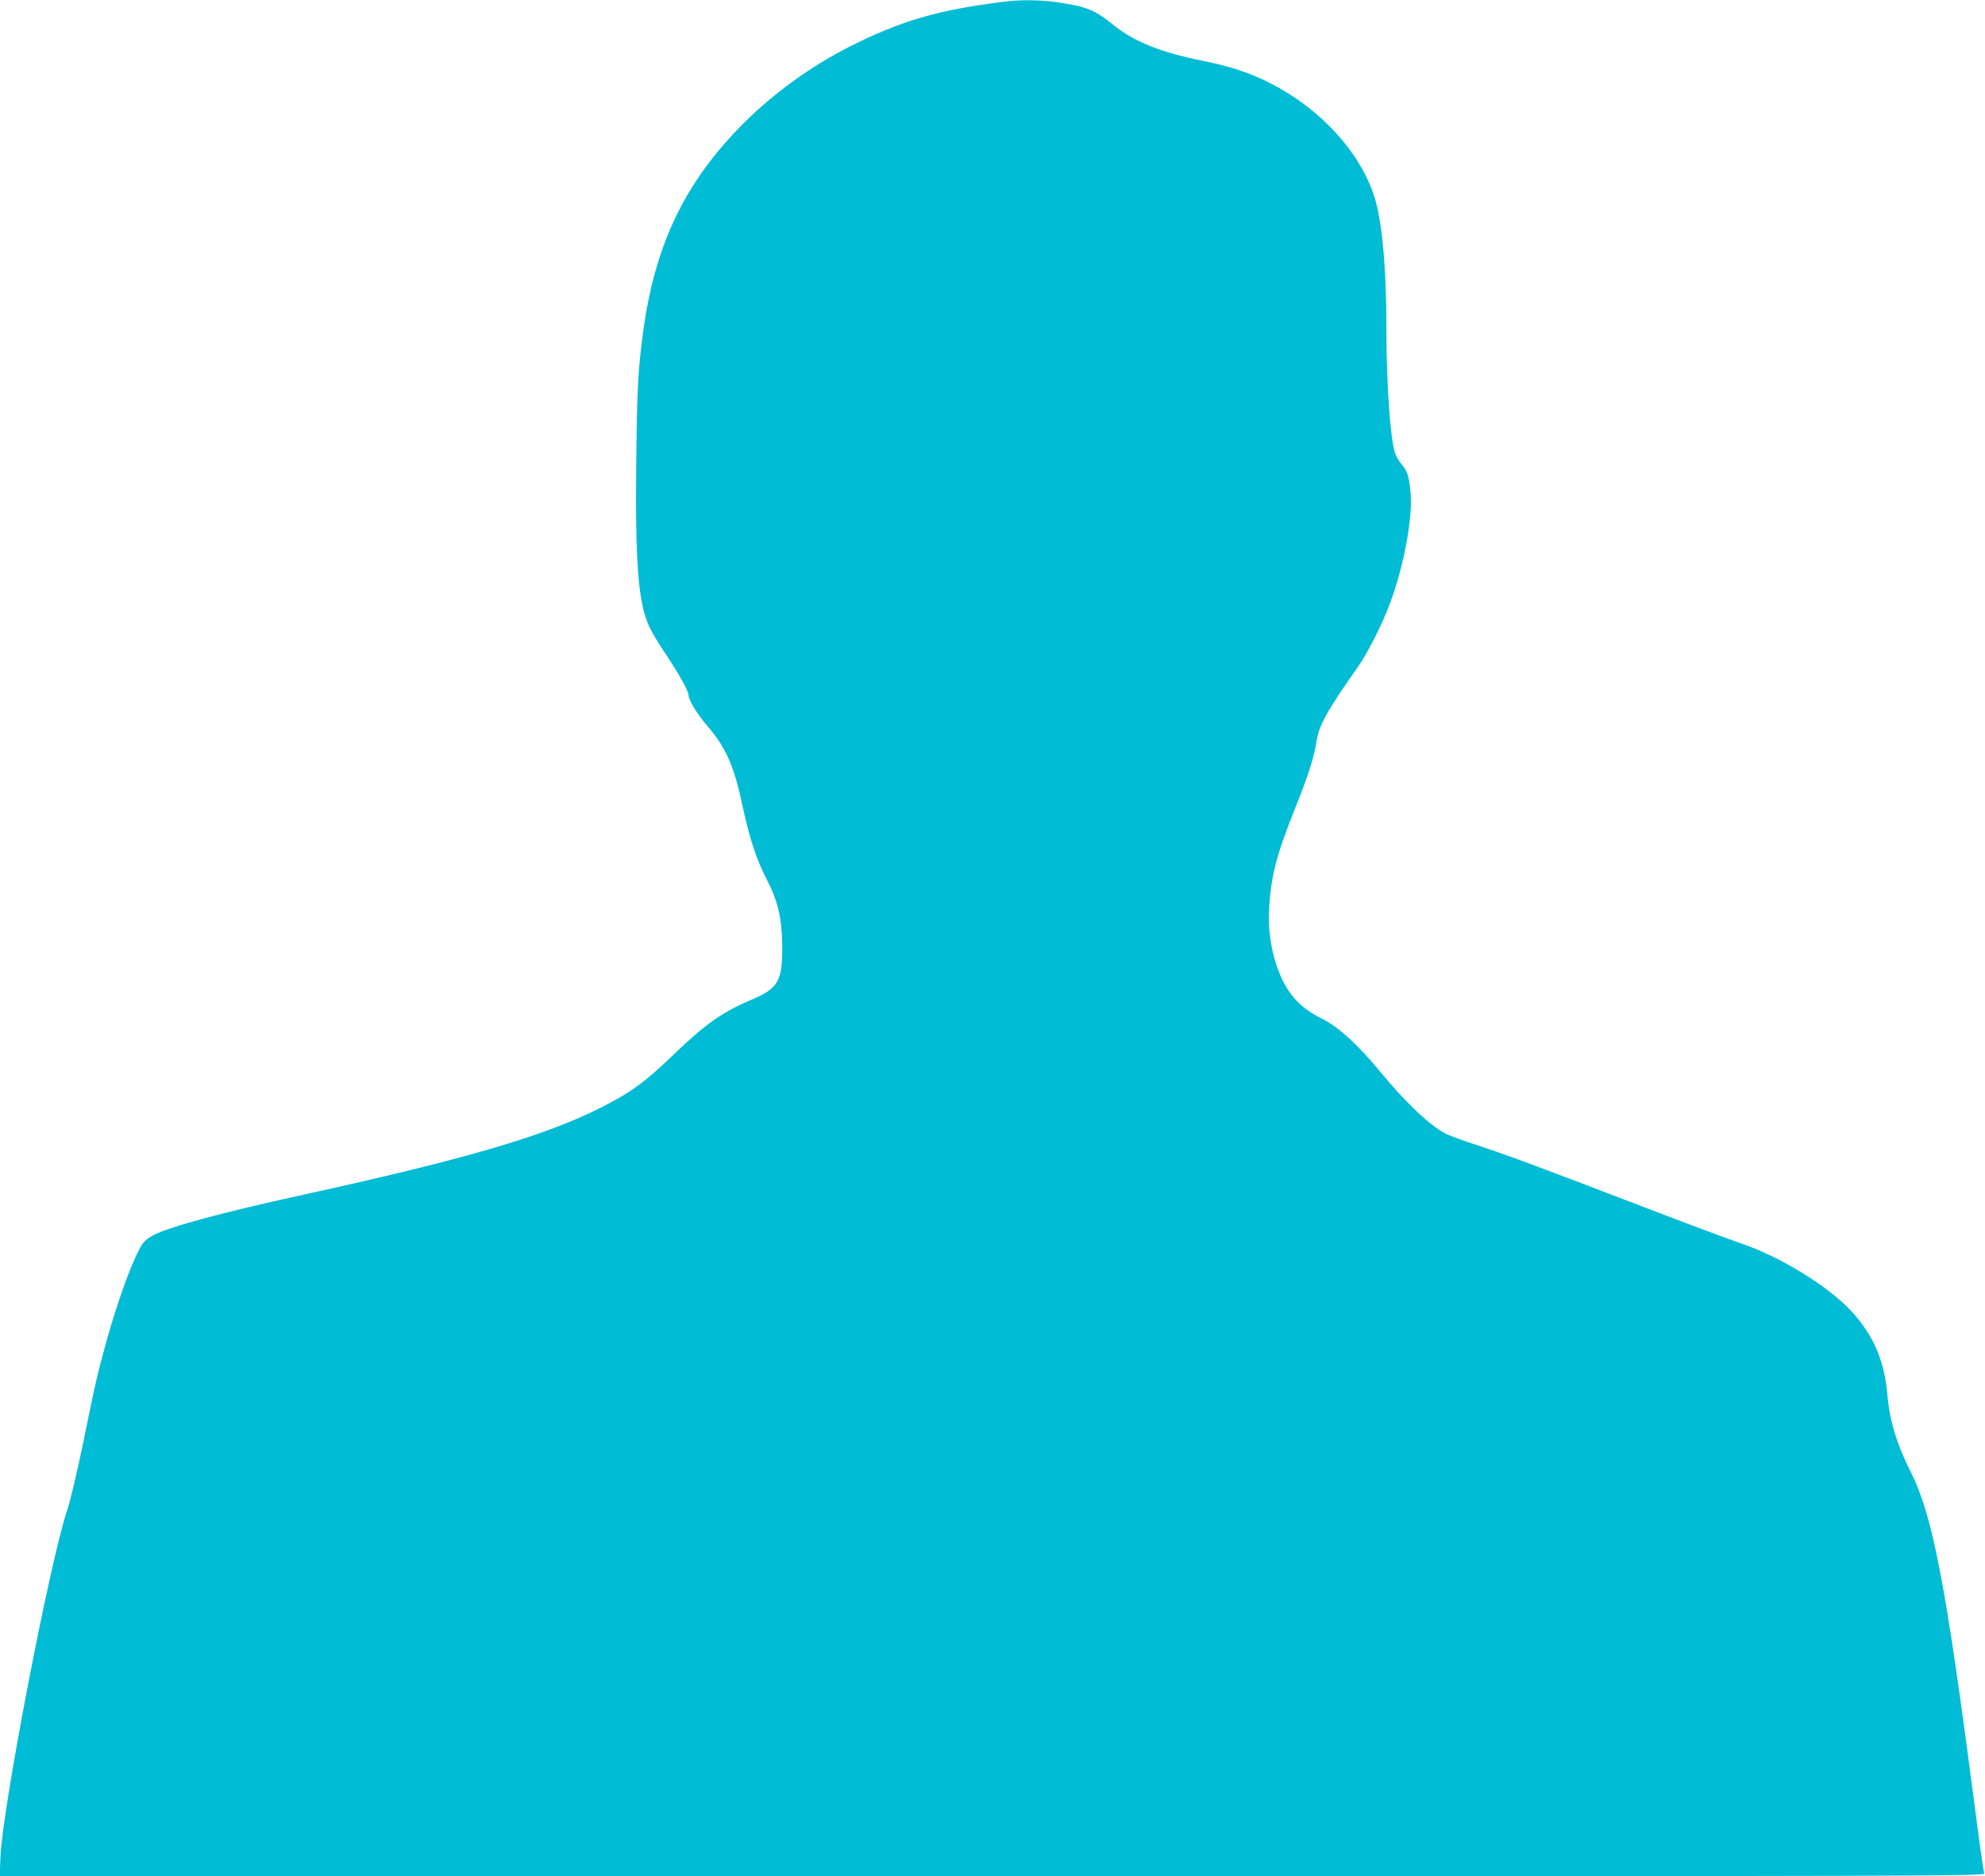
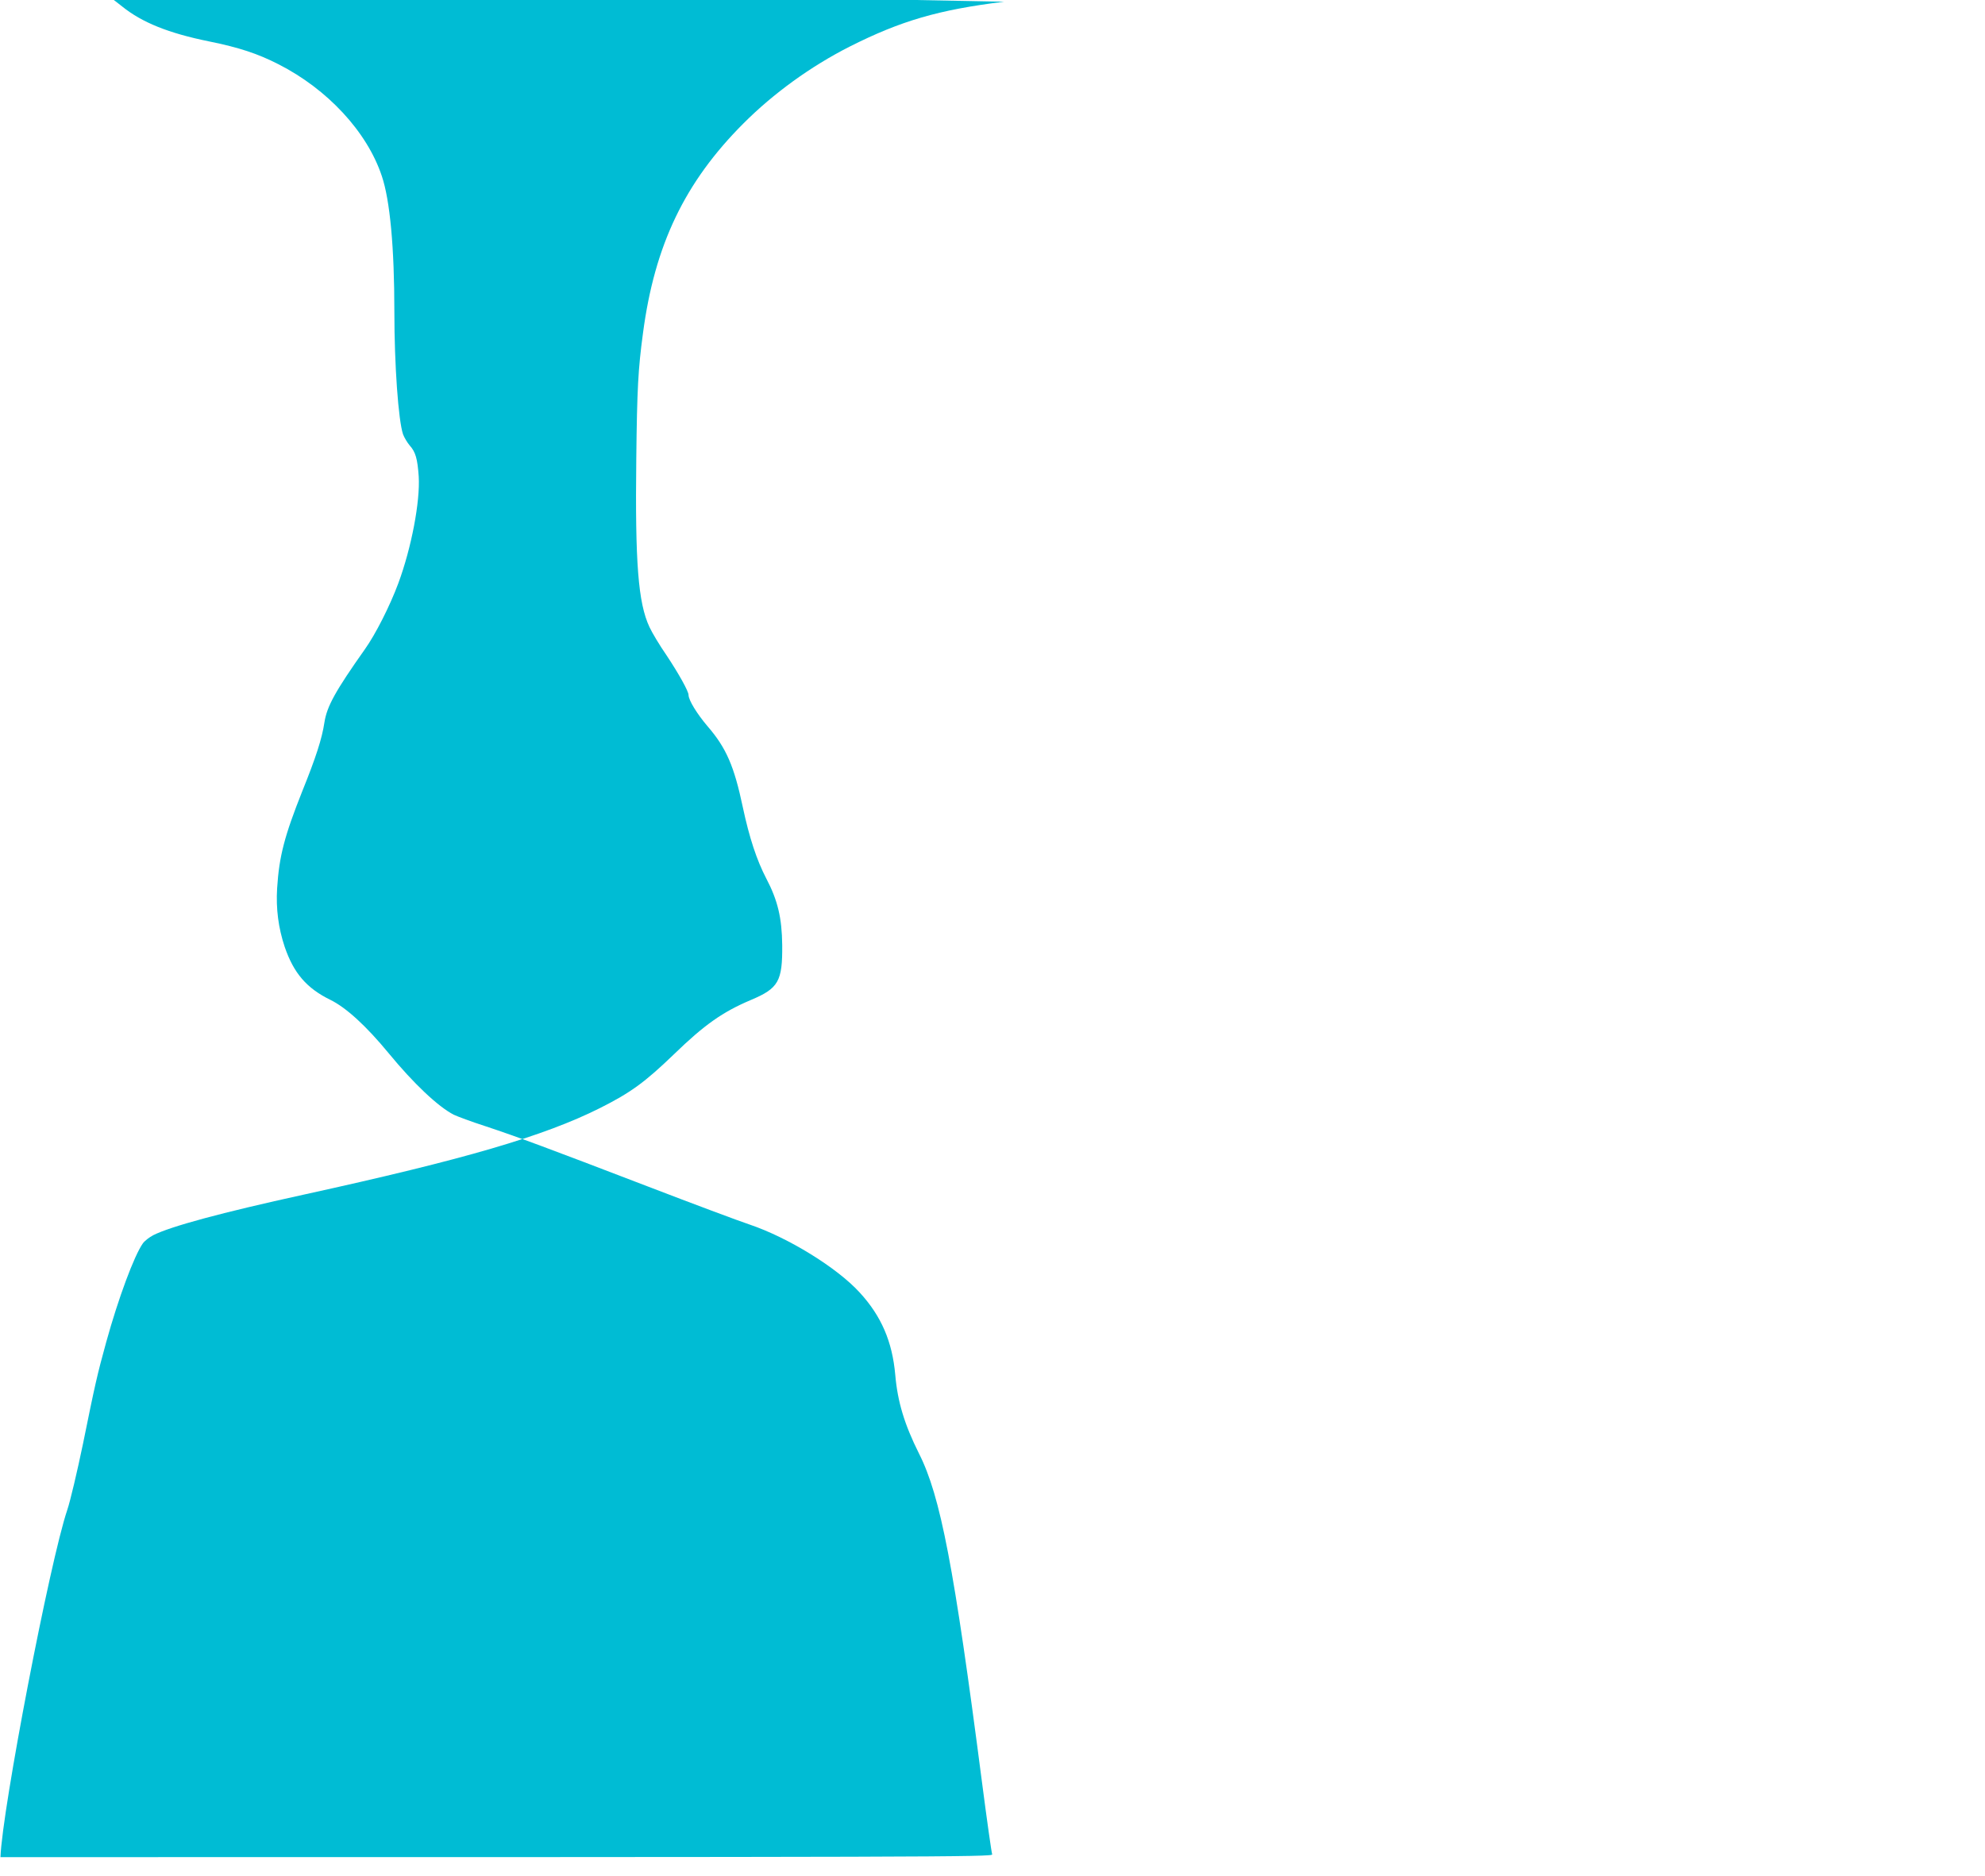
<svg xmlns="http://www.w3.org/2000/svg" version="1.0" width="1280pt" height="1210pt" viewBox="0 0 1280 1210" preserveAspectRatio="xMidYMid meet">
  <g transform="translate(0,1210) scale(0.1,-0.1)" fill="#00bcd4" stroke="none">
-     <path d="M6475 12089 c-423 -52 -666 -123 -997 -290 -250 -127 -489 -300 -683 -494 -379 -379 -574 -785 -649 -1355 -31 -231 -38 -354 -43 -808 -8 -672 12 -930 85 -1086 16 -35 65 -117 110 -182 79 -119 142 -232 142 -256 0 -33 54 -121 122 -201 121 -140 172 -257 228 -523 42 -197 90 -342 151 -459 74 -141 101 -254 103 -430 2 -234 -24 -279 -202 -354 -182 -77 -299 -159 -497 -351 -186 -179 -277 -246 -476 -346 -363 -182 -874 -331 -1909 -558 -534 -117 -859 -205 -972 -262 -25 -13 -56 -37 -67 -53 -56 -79 -158 -354 -236 -636 -59 -214 -72 -273 -150 -657 -37 -178 -82 -369 -101 -425 -112 -330 -420 -1932 -431 -2240 l-5 -123 6402 0 c6093 0 6402 1 6395 18 -4 9 -34 220 -66 467 -180 1388 -267 1843 -406 2118 -94 188 -138 334 -153 507 -19 215 -90 380 -230 532 -146 160 -461 354 -710 438 -69 23 -366 134 -660 247 -644 247 -829 316 -1043 387 -90 29 -181 63 -204 74 -101 52 -259 201 -420 397 -145 176 -274 294 -376 344 -153 75 -236 172 -294 341 -41 123 -57 246 -49 378 13 208 48 339 162 626 88 218 127 338 143 444 16 104 71 203 261 472 69 97 161 279 215 424 85 229 142 529 132 691 -8 113 -20 157 -58 199 -16 19 -35 51 -43 72 -30 88 -56 446 -56 790 0 415 -28 719 -81 876 -95 285 -350 560 -667 721 -133 68 -254 108 -447 147 -261 53 -432 122 -560 225 -125 101 -175 122 -364 150 -113 16 -234 18 -346 4z" />
+     <path d="M6475 12089 c-423 -52 -666 -123 -997 -290 -250 -127 -489 -300 -683 -494 -379 -379 -574 -785 -649 -1355 -31 -231 -38 -354 -43 -808 -8 -672 12 -930 85 -1086 16 -35 65 -117 110 -182 79 -119 142 -232 142 -256 0 -33 54 -121 122 -201 121 -140 172 -257 228 -523 42 -197 90 -342 151 -459 74 -141 101 -254 103 -430 2 -234 -24 -279 -202 -354 -182 -77 -299 -159 -497 -351 -186 -179 -277 -246 -476 -346 -363 -182 -874 -331 -1909 -558 -534 -117 -859 -205 -972 -262 -25 -13 -56 -37 -67 -53 -56 -79 -158 -354 -236 -636 -59 -214 -72 -273 -150 -657 -37 -178 -82 -369 -101 -425 -112 -330 -420 -1932 -431 -2240 c6093 0 6402 1 6395 18 -4 9 -34 220 -66 467 -180 1388 -267 1843 -406 2118 -94 188 -138 334 -153 507 -19 215 -90 380 -230 532 -146 160 -461 354 -710 438 -69 23 -366 134 -660 247 -644 247 -829 316 -1043 387 -90 29 -181 63 -204 74 -101 52 -259 201 -420 397 -145 176 -274 294 -376 344 -153 75 -236 172 -294 341 -41 123 -57 246 -49 378 13 208 48 339 162 626 88 218 127 338 143 444 16 104 71 203 261 472 69 97 161 279 215 424 85 229 142 529 132 691 -8 113 -20 157 -58 199 -16 19 -35 51 -43 72 -30 88 -56 446 -56 790 0 415 -28 719 -81 876 -95 285 -350 560 -667 721 -133 68 -254 108 -447 147 -261 53 -432 122 -560 225 -125 101 -175 122 -364 150 -113 16 -234 18 -346 4z" />
  </g>
</svg>